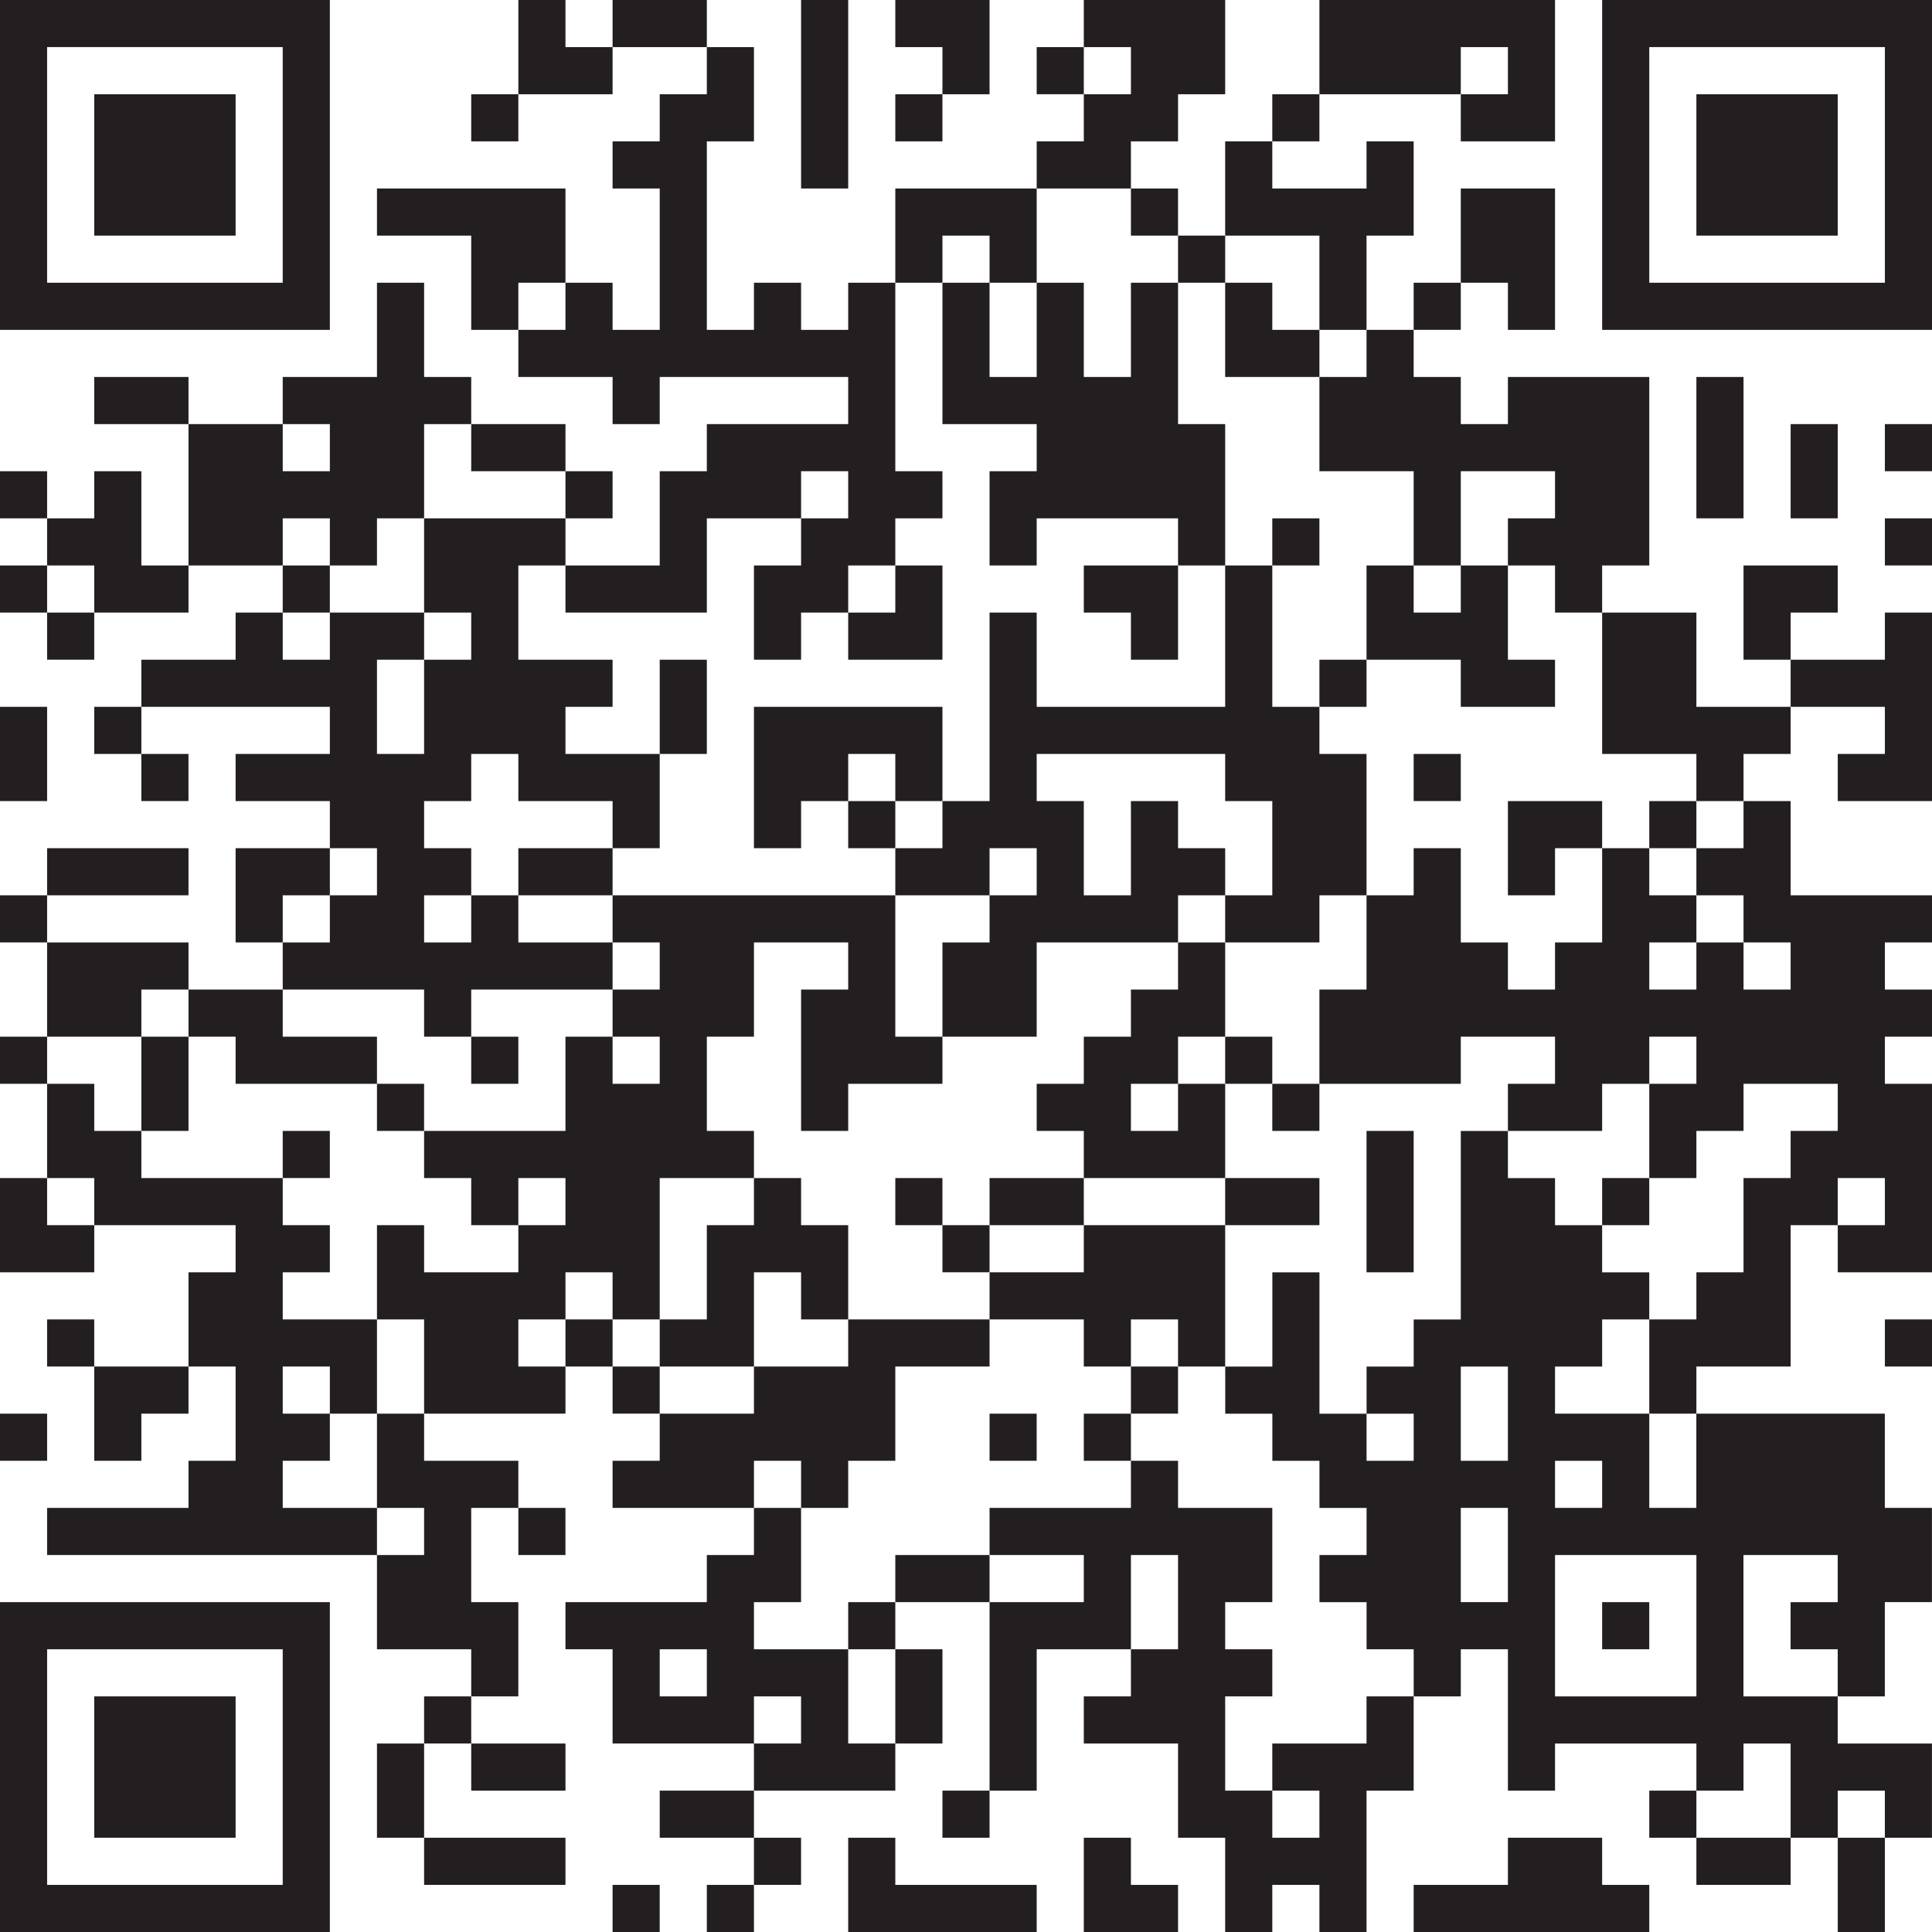
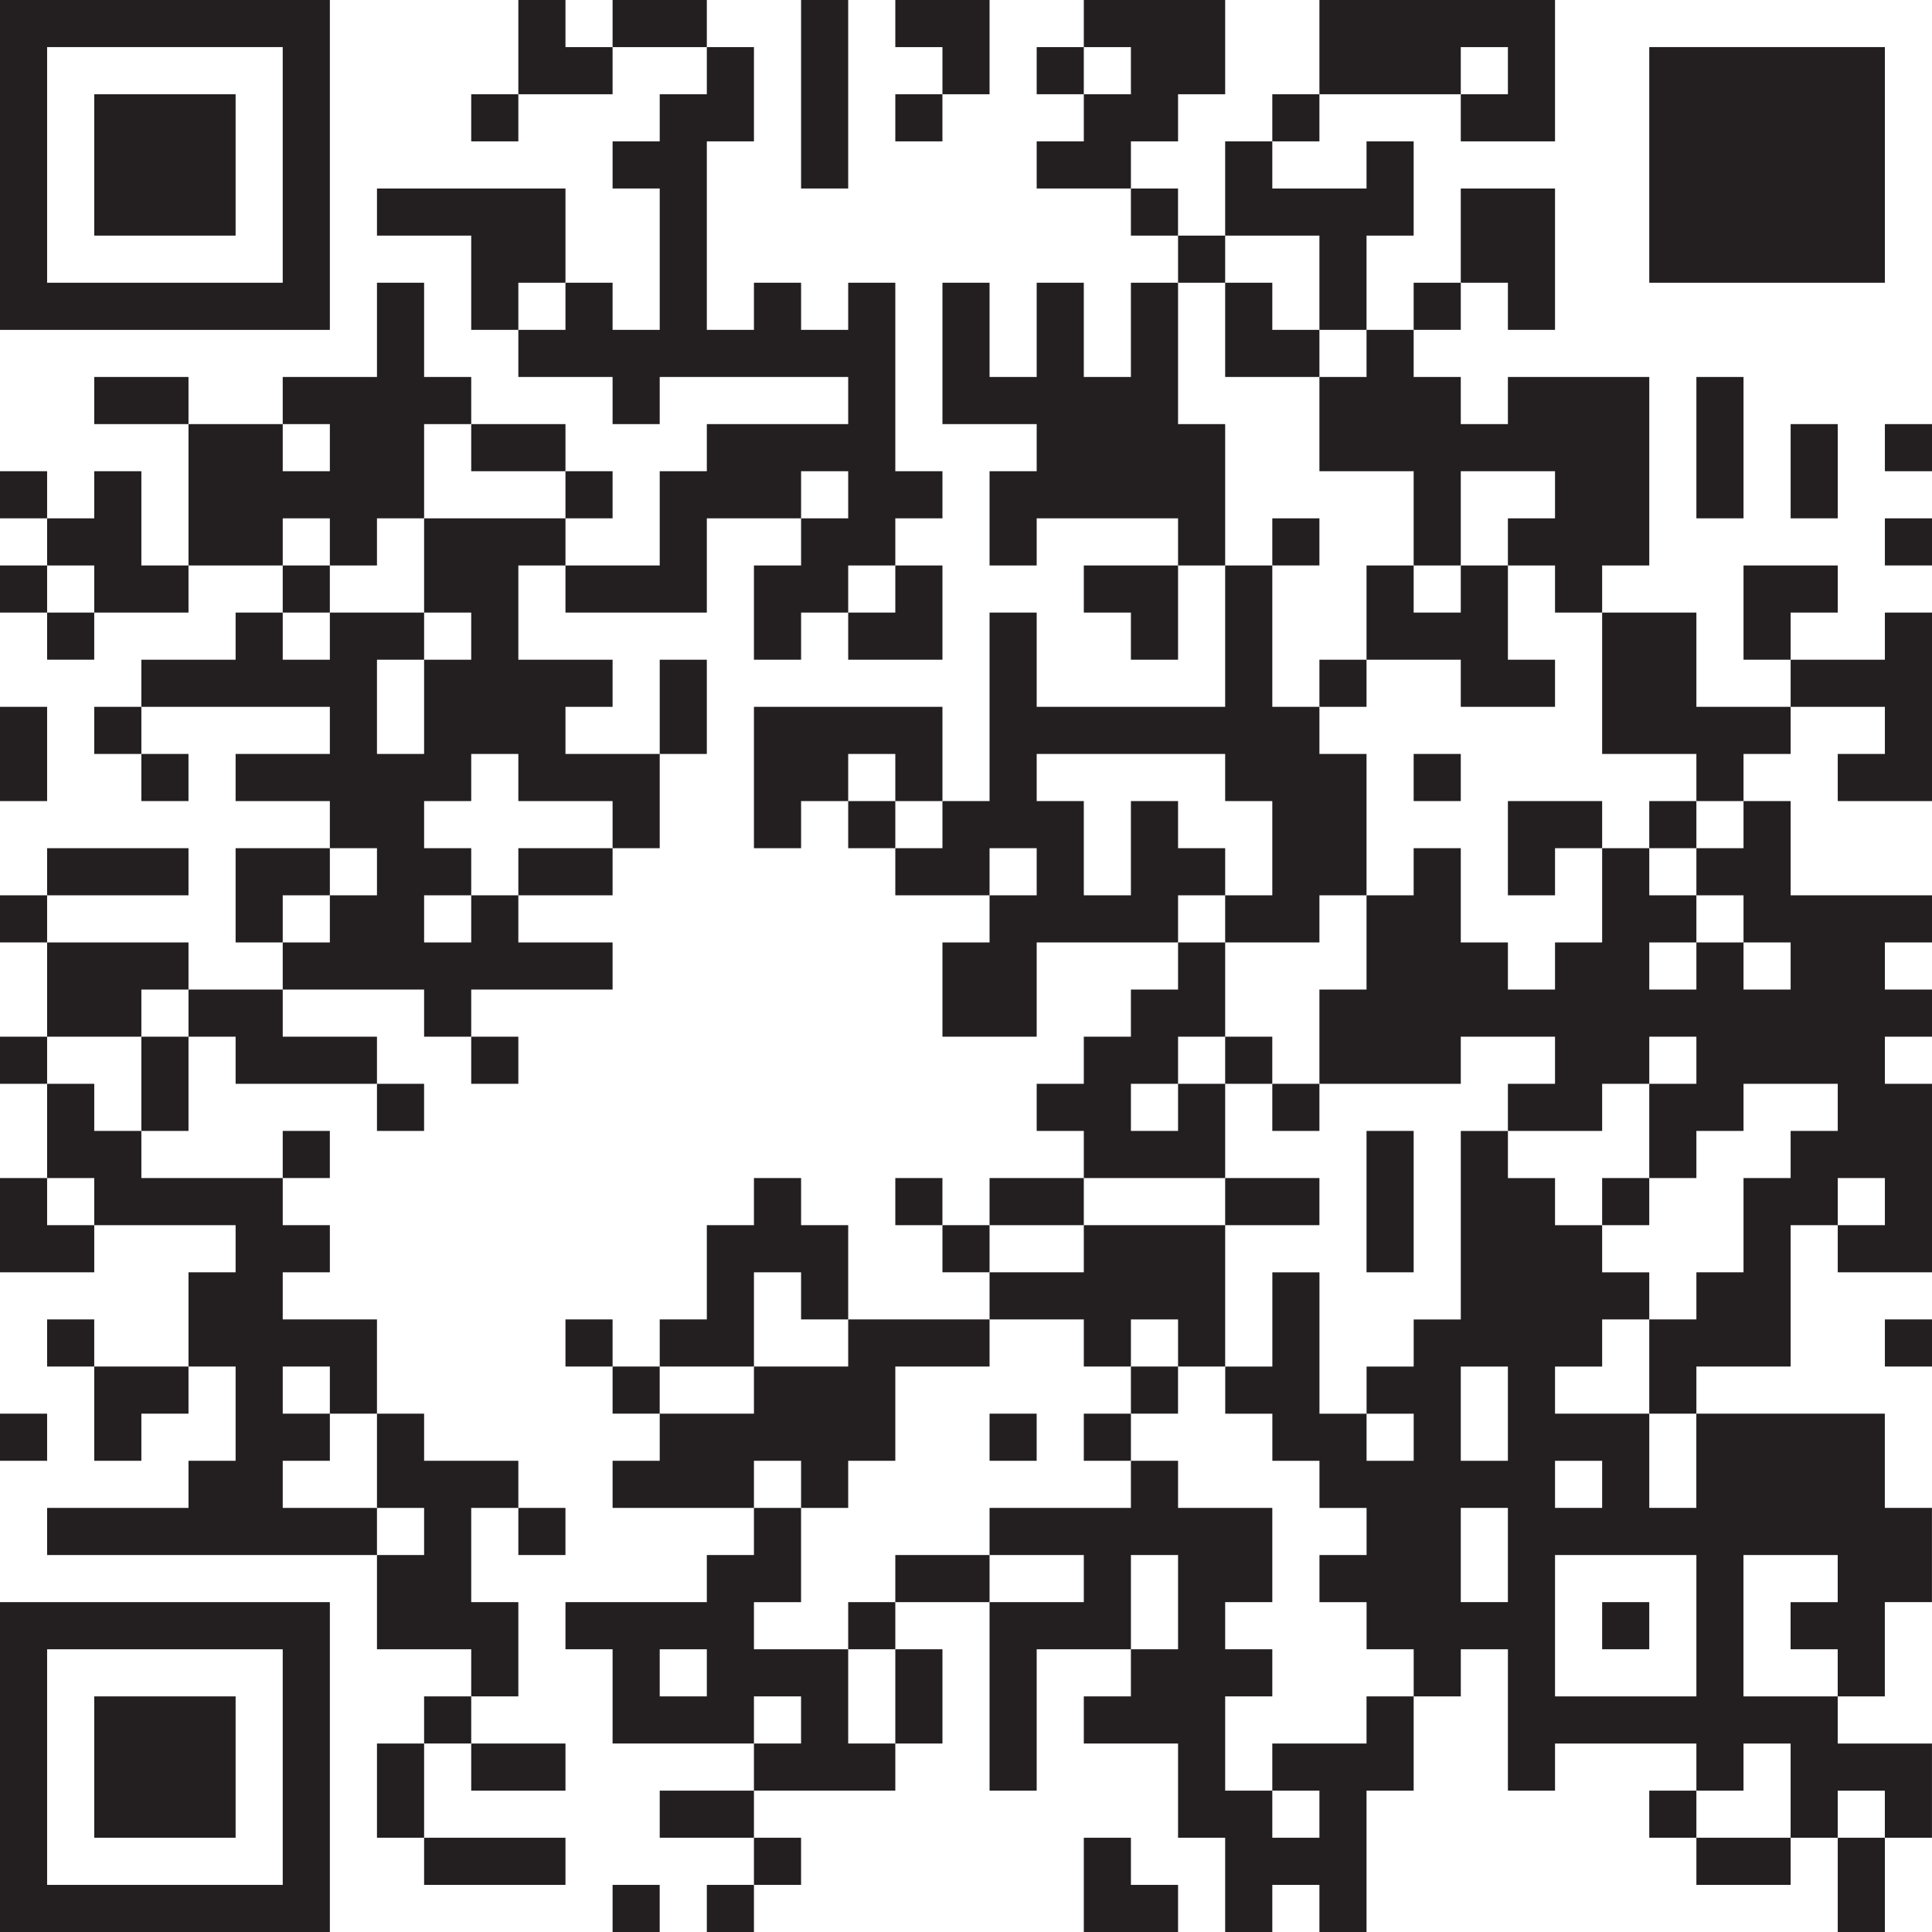
<svg xmlns="http://www.w3.org/2000/svg" id="Layer_2" data-name="Layer 2" viewBox="0 0 1086.66 1086.66">
  <defs>
    <style>
      .cls-1 {
        fill: #231f20;
        stroke-width: 0px;
      }
    </style>
  </defs>
  <g id="Layer_1-2" data-name="Layer 1">
    <g>
      <polygon class="cls-1" points="318.05 0 291.54 0 291.54 26.5 291.54 53.01 318.05 53.01 344.55 53.01 344.55 26.5 318.05 26.5 318.05 0" />
      <polygon class="cls-1" points="371.06 0 344.55 0 344.55 26.5 371.06 26.5 397.56 26.5 397.56 0 371.06 0" />
-       <path class="cls-1" d="M1060.16,0h-159.02v185.53h185.53V0h-26.5ZM1060.16,53.01v106.02h-132.52V26.5h132.52v26.5Z" />
+       <path class="cls-1" d="M1060.16,0h-159.02h185.53V0h-26.5ZM1060.16,53.01v106.02h-132.52V26.5h132.52v26.5Z" />
      <polygon class="cls-1" points="556.58 26.5 556.58 0 530.08 0 503.57 0 503.57 26.5 530.08 26.5 530.08 53.01 556.58 53.01 556.58 26.5" />
      <rect class="cls-1" x="583.09" y="26.5" width="26.5" height="26.5" />
      <polygon class="cls-1" points="795.12 53.01 821.62 53.01 821.62 26.5 848.13 26.5 848.13 53.01 821.62 53.01 821.62 79.51 848.13 79.51 874.63 79.51 874.63 53.01 874.63 26.5 874.63 0 848.13 0 821.62 0 795.12 0 768.61 0 742.11 0 742.11 26.5 742.11 53.01 768.61 53.01 795.12 53.01" />
      <rect class="cls-1" x="265.04" y="53.01" width="26.5" height="26.5" />
      <rect class="cls-1" x="503.57" y="53.01" width="26.5" height="26.5" />
      <rect class="cls-1" x="715.61" y="53.01" width="26.5" height="26.5" />
      <polygon class="cls-1" points="980.65 53.01 954.14 53.01 954.14 79.51 954.14 106.02 954.14 132.52 980.65 132.52 1007.15 132.52 1033.65 132.52 1033.65 106.02 1033.65 79.51 1033.65 53.01 1007.15 53.01 980.65 53.01" />
      <polygon class="cls-1" points="477.07 79.51 477.07 53.01 477.07 26.5 477.07 0 450.57 0 450.57 26.5 450.57 53.01 450.57 79.51 450.57 106.02 477.07 106.02 477.07 79.51" />
      <polygon class="cls-1" points="636.09 106.02 636.09 79.51 662.6 79.51 662.6 53.01 689.1 53.01 689.1 26.5 689.1 0 662.6 0 636.09 0 609.59 0 609.59 26.5 636.09 26.5 636.09 53.01 609.59 53.01 609.59 79.51 583.09 79.51 583.09 106.02 609.59 106.02 636.09 106.02" />
      <polygon class="cls-1" points="106.02 132.52 132.52 132.52 132.52 106.02 132.52 79.51 132.52 53.01 106.02 53.01 79.51 53.01 53.01 53.01 53.01 79.51 53.01 106.02 53.01 132.52 79.51 132.52 106.02 132.52" />
      <rect class="cls-1" x="636.09" y="106.02" width="26.5" height="26.5" />
      <polygon class="cls-1" points="742.11 132.52 742.11 159.02 742.11 185.53 768.61 185.53 768.61 159.02 768.61 132.52 795.12 132.52 795.12 106.02 795.12 79.51 768.61 79.51 768.61 106.02 742.11 106.02 715.61 106.02 715.61 79.51 689.1 79.51 689.1 106.02 689.1 132.52 715.61 132.52 742.11 132.52" />
      <polygon class="cls-1" points="318.05 159.02 318.05 132.52 318.05 106.02 291.54 106.02 265.04 106.02 238.54 106.02 212.03 106.02 212.03 132.52 238.54 132.52 265.04 132.52 265.04 159.02 265.04 185.53 291.54 185.53 291.54 159.02 318.05 159.02" />
-       <polygon class="cls-1" points="530.08 132.52 556.58 132.52 556.58 159.02 583.09 159.02 583.09 132.52 583.09 106.02 556.58 106.02 530.08 106.02 503.57 106.02 503.57 132.52 503.57 159.02 530.08 159.02 530.08 132.52" />
      <rect class="cls-1" x="662.6" y="132.52" width="26.5" height="26.5" />
      <path class="cls-1" d="M53.01,185.53h132.52V0H0v185.53h53.01ZM26.5,132.52V26.5h132.52v132.52H26.5v-26.5Z" />
      <rect class="cls-1" x="795.12" y="159.02" width="26.5" height="26.5" />
      <polygon class="cls-1" points="848.13 185.53 874.63 185.53 874.63 159.02 874.63 132.52 874.63 106.02 848.13 106.02 821.62 106.02 821.62 132.52 821.62 159.02 848.13 159.02 848.13 185.53" />
      <polygon class="cls-1" points="689.1 212.03 715.61 212.03 742.11 212.03 742.11 185.53 715.61 185.53 715.61 159.02 689.1 159.02 689.1 185.53 689.1 212.03" />
      <polygon class="cls-1" points="79.51 212.03 53.01 212.03 53.01 238.54 79.51 238.54 106.02 238.54 106.02 212.03 79.51 212.03" />
      <polygon class="cls-1" points="742.11 212.03 742.11 238.54 742.11 265.04 768.61 265.04 795.12 265.04 795.12 291.54 795.12 318.05 821.62 318.05 821.62 291.54 821.62 265.04 848.13 265.04 874.63 265.04 874.63 291.54 848.13 291.54 848.13 318.05 874.63 318.05 874.63 344.55 901.13 344.55 901.13 318.05 927.64 318.05 927.64 291.54 927.64 265.04 927.64 238.54 927.64 212.03 901.13 212.03 874.63 212.03 848.13 212.03 848.13 238.54 821.62 238.54 821.62 212.03 795.12 212.03 795.12 185.53 768.61 185.53 768.61 212.03 742.11 212.03" />
      <polygon class="cls-1" points="291.54 265.04 318.05 265.04 318.05 238.54 291.54 238.54 265.04 238.54 265.04 265.04 291.54 265.04" />
      <rect class="cls-1" x="1060.16" y="238.54" width="26.5" height="26.5" />
      <rect class="cls-1" y="265.04" width="26.5" height="26.5" />
      <polygon class="cls-1" points="185.53 291.54 185.53 318.05 212.03 318.05 212.03 291.54 238.54 291.54 238.54 265.04 238.54 238.54 265.04 238.54 265.04 212.03 238.54 212.03 238.54 185.53 238.54 159.02 212.03 159.02 212.03 185.53 212.03 212.03 185.53 212.03 159.02 212.03 159.02 238.54 185.53 238.54 185.53 265.04 159.02 265.04 159.02 238.54 132.52 238.54 106.02 238.54 106.02 265.04 106.02 291.54 106.02 318.05 132.52 318.05 159.02 318.05 159.02 291.54 185.53 291.54" />
      <rect class="cls-1" x="318.05" y="265.04" width="26.5" height="26.5" />
      <polygon class="cls-1" points="689.1 265.04 689.1 238.54 662.6 238.54 662.6 212.03 662.6 185.53 662.6 159.02 636.09 159.02 636.09 185.53 636.09 212.03 609.59 212.03 609.59 185.53 609.59 159.02 583.09 159.02 583.09 185.53 583.09 212.03 556.58 212.03 556.58 185.53 556.58 159.02 530.08 159.02 530.08 185.53 530.08 212.03 530.08 238.54 556.58 238.54 583.09 238.54 583.09 265.04 556.58 265.04 556.58 291.54 556.58 318.05 583.09 318.05 583.09 291.54 609.59 291.54 636.09 291.54 662.6 291.54 662.6 318.05 689.1 318.05 689.1 291.54 689.1 265.04" />
      <polygon class="cls-1" points="980.65 265.04 980.65 238.54 980.65 212.03 954.14 212.03 954.14 238.54 954.14 265.04 954.14 291.54 980.65 291.54 980.65 265.04" />
      <polygon class="cls-1" points="1033.65 265.04 1033.65 238.54 1007.15 238.54 1007.15 265.04 1007.15 291.54 1033.65 291.54 1033.65 265.04" />
      <polygon class="cls-1" points="79.51 291.54 79.51 265.04 53.01 265.04 53.01 291.54 26.5 291.54 26.5 318.05 53.01 318.05 53.01 344.55 79.51 344.55 106.02 344.55 106.02 318.05 79.51 318.05 79.51 291.54" />
      <rect class="cls-1" x="715.61" y="291.54" width="26.5" height="26.5" />
      <rect class="cls-1" x="1060.16" y="291.54" width="26.5" height="26.5" />
      <rect class="cls-1" y="318.05" width="26.5" height="26.5" />
      <rect class="cls-1" x="159.02" y="318.05" width="26.5" height="26.5" />
      <polygon class="cls-1" points="344.55 344.55 371.06 344.55 397.56 344.55 397.56 318.05 397.56 291.54 424.06 291.54 450.57 291.54 450.57 265.04 477.07 265.04 477.07 291.54 450.57 291.54 450.57 318.05 424.06 318.05 424.06 344.55 424.06 371.06 450.57 371.06 450.57 344.55 477.07 344.55 477.07 318.05 503.57 318.05 503.57 291.54 530.08 291.54 530.08 265.04 503.57 265.04 503.57 238.54 503.57 212.03 503.57 185.53 503.57 159.02 477.07 159.02 477.07 185.53 450.57 185.53 450.57 159.02 424.06 159.02 424.06 185.53 397.56 185.53 397.56 159.02 397.56 132.52 397.56 106.02 397.56 79.51 424.06 79.51 424.06 53.01 424.06 26.5 397.56 26.5 397.56 53.01 371.06 53.01 371.06 79.51 344.55 79.51 344.55 106.02 371.06 106.02 371.06 132.52 371.06 159.02 371.06 185.53 344.55 185.53 344.55 159.02 318.05 159.02 318.05 185.53 291.54 185.53 291.54 212.03 318.05 212.03 344.55 212.03 344.55 238.54 371.06 238.54 371.06 212.03 397.56 212.03 424.06 212.03 450.57 212.03 477.07 212.03 477.07 238.54 450.57 238.54 424.06 238.54 397.56 238.54 397.56 265.04 371.06 265.04 371.06 291.54 371.06 318.05 344.55 318.05 318.05 318.05 318.05 344.55 344.55 344.55" />
      <polygon class="cls-1" points="609.59 318.05 609.59 344.55 636.09 344.55 636.09 371.06 662.6 371.06 662.6 344.55 662.6 318.05 636.09 318.05 609.59 318.05" />
      <polygon class="cls-1" points="768.61 344.55 768.61 371.06 795.12 371.06 821.62 371.06 821.62 397.56 848.13 397.56 874.63 397.56 874.63 371.06 848.13 371.06 848.13 344.55 848.13 318.05 821.62 318.05 821.62 344.55 795.12 344.55 795.12 318.05 768.61 318.05 768.61 344.55" />
      <polygon class="cls-1" points="1033.65 344.55 1033.65 318.05 1007.15 318.05 980.65 318.05 980.65 344.55 980.65 371.06 1007.15 371.06 1007.15 344.55 1033.65 344.55" />
      <rect class="cls-1" x="26.5" y="344.55" width="26.5" height="26.5" />
      <polygon class="cls-1" points="477.07 344.55 477.07 371.06 503.57 371.06 530.08 371.06 530.08 344.55 530.08 318.05 503.57 318.05 503.57 344.55 477.07 344.55" />
      <polygon class="cls-1" points="1060.16 371.06 1033.65 371.06 1007.15 371.06 1007.15 397.56 1033.65 397.56 1060.16 397.56 1060.16 424.06 1033.65 424.06 1033.65 450.57 1060.16 450.57 1086.66 450.57 1086.66 424.06 1086.66 397.56 1086.66 371.06 1086.66 344.55 1060.16 344.55 1060.16 371.06" />
      <rect class="cls-1" x="742.11" y="371.06" width="26.5" height="26.5" />
      <rect class="cls-1" x="53.01" y="397.56" width="26.5" height="26.5" />
      <polygon class="cls-1" points="397.56 397.56 397.56 371.06 371.06 371.06 371.06 397.56 371.06 424.06 397.56 424.06 397.56 397.56" />
      <polygon class="cls-1" points="503.57 424.06 503.57 450.57 530.08 450.57 530.08 424.06 530.08 397.56 503.57 397.56 477.07 397.56 450.57 397.56 424.06 397.56 424.06 424.06 424.06 450.57 424.06 477.07 450.57 477.07 450.57 450.57 477.07 450.57 477.07 424.06 503.57 424.06" />
      <polygon class="cls-1" points="954.14 397.56 954.14 371.06 954.14 344.55 927.64 344.55 901.13 344.55 901.13 371.06 901.13 397.56 901.13 424.06 927.64 424.06 954.14 424.06 954.14 450.57 980.65 450.57 980.65 424.06 1007.15 424.06 1007.15 397.56 980.65 397.56 954.14 397.56" />
      <polygon class="cls-1" points="26.5 424.06 26.5 397.56 0 397.56 0 424.06 0 450.57 26.5 450.57 26.5 424.06" />
      <rect class="cls-1" x="79.51" y="424.06" width="26.5" height="26.5" />
      <rect class="cls-1" x="795.12" y="424.06" width="26.5" height="26.5" />
      <rect class="cls-1" x="477.07" y="450.57" width="26.5" height="26.5" />
      <polygon class="cls-1" points="768.61 450.57 768.61 424.06 742.11 424.06 742.11 397.56 715.61 397.56 715.61 371.06 715.61 344.55 715.61 318.05 689.1 318.05 689.1 344.55 689.1 371.06 689.1 397.56 662.6 397.56 636.09 397.56 609.59 397.56 583.09 397.56 583.09 371.06 583.09 344.55 556.58 344.55 556.58 371.06 556.58 397.56 556.58 424.06 556.58 450.57 530.08 450.57 530.08 477.07 503.57 477.07 503.57 503.57 530.08 503.57 556.58 503.57 556.58 477.07 583.09 477.07 583.09 503.57 556.58 503.57 556.58 530.08 530.08 530.08 530.08 556.58 530.08 583.09 556.58 583.09 583.09 583.09 583.09 556.58 583.09 530.08 609.59 530.08 636.09 530.08 662.6 530.08 662.6 503.57 689.1 503.57 689.1 477.07 662.6 477.07 662.6 450.57 636.09 450.57 636.09 477.07 636.09 503.57 609.59 503.57 609.59 477.07 609.59 450.57 583.09 450.57 583.09 424.06 609.59 424.06 636.09 424.06 662.6 424.06 689.1 424.06 689.1 450.57 715.61 450.57 715.61 477.07 715.61 503.57 689.1 503.57 689.1 530.08 715.61 530.08 742.11 530.08 742.11 503.57 768.61 503.57 768.61 477.07 768.61 450.57" />
      <polygon class="cls-1" points="874.63 450.57 848.13 450.57 848.13 477.07 848.13 503.57 874.63 503.57 874.63 477.07 901.13 477.07 901.13 450.57 874.63 450.57" />
      <rect class="cls-1" x="927.64" y="450.57" width="26.5" height="26.5" />
      <polygon class="cls-1" points="79.51 503.57 106.02 503.57 106.02 477.07 79.51 477.07 53.01 477.07 26.5 477.07 26.5 503.57 53.01 503.57 79.51 503.57" />
      <polygon class="cls-1" points="185.53 503.57 185.53 477.07 159.02 477.07 132.52 477.07 132.52 503.57 132.52 530.08 159.02 530.08 159.02 503.57 185.53 503.57" />
      <polygon class="cls-1" points="318.05 477.07 291.54 477.07 291.54 503.57 318.05 503.57 344.55 503.57 344.55 477.07 318.05 477.07" />
      <polygon class="cls-1" points="954.14 477.07 954.14 503.57 980.65 503.57 980.65 530.08 1007.15 530.08 1007.15 556.58 980.65 556.58 980.65 530.08 954.14 530.08 954.14 556.58 927.64 556.58 927.64 530.08 954.14 530.08 954.14 503.57 927.64 503.57 927.64 477.07 901.13 477.07 901.13 503.57 901.13 530.08 874.63 530.08 874.63 556.58 848.13 556.58 848.13 530.08 821.62 530.08 821.62 503.57 821.62 477.07 795.12 477.07 795.12 503.57 768.61 503.57 768.61 530.08 768.61 556.58 742.11 556.58 742.11 583.09 742.11 609.59 768.61 609.59 795.12 609.59 821.62 609.59 821.62 583.09 848.13 583.09 874.63 583.09 874.63 609.59 848.13 609.59 848.13 636.09 874.63 636.09 901.13 636.09 901.13 609.59 927.64 609.59 927.64 583.09 954.14 583.09 954.14 609.59 927.64 609.59 927.64 636.09 927.64 662.6 954.14 662.6 954.14 636.09 980.65 636.09 980.65 609.59 1007.15 609.59 1033.65 609.59 1033.65 636.09 1007.15 636.09 1007.15 662.6 980.65 662.6 980.65 689.1 980.65 715.61 954.14 715.61 954.14 742.11 927.64 742.11 927.64 768.61 927.64 795.12 954.14 795.12 954.14 768.61 980.65 768.61 1007.15 768.61 1007.15 742.11 1007.15 715.61 1007.15 689.1 1033.65 689.1 1033.65 662.6 1060.16 662.6 1060.16 689.1 1033.65 689.1 1033.65 715.61 1060.16 715.61 1086.66 715.61 1086.66 689.1 1086.66 662.6 1086.66 636.09 1086.66 609.59 1060.16 609.59 1060.16 583.09 1086.66 583.09 1086.66 556.58 1060.16 556.58 1060.16 530.08 1086.66 530.08 1086.66 503.57 1060.16 503.57 1033.65 503.57 1007.15 503.57 1007.15 477.07 1007.15 450.57 980.65 450.57 980.65 477.07 954.14 477.07" />
      <rect class="cls-1" y="503.57" width="26.5" height="26.5" />
      <polygon class="cls-1" points="212.03 556.58 238.54 556.58 238.54 583.09 265.04 583.09 265.04 556.58 291.54 556.58 318.05 556.58 344.55 556.58 344.55 530.08 318.05 530.08 291.54 530.08 291.54 503.57 265.04 503.57 265.04 530.08 238.54 530.08 238.54 503.57 265.04 503.57 265.04 477.07 238.54 477.07 238.54 450.57 265.04 450.57 265.04 424.06 291.54 424.06 291.54 450.57 318.05 450.57 344.55 450.57 344.55 477.07 371.06 477.07 371.06 450.57 371.06 424.06 344.55 424.06 318.05 424.06 318.05 397.56 344.55 397.56 344.55 371.06 318.05 371.06 291.54 371.06 291.54 344.55 291.54 318.05 318.05 318.05 318.05 291.54 291.54 291.54 265.04 291.54 238.54 291.54 238.54 318.05 238.54 344.55 265.04 344.55 265.04 371.06 238.54 371.06 238.54 397.56 238.54 424.06 212.03 424.06 212.03 397.56 212.03 371.06 238.54 371.06 238.54 344.55 212.03 344.55 185.53 344.55 185.53 371.06 159.02 371.06 159.02 344.55 132.52 344.55 132.52 371.06 106.02 371.06 79.51 371.06 79.51 397.56 106.02 397.56 132.52 397.56 159.02 397.56 185.53 397.56 185.53 424.06 159.02 424.06 132.52 424.06 132.52 450.57 159.02 450.57 185.53 450.57 185.53 477.07 212.03 477.07 212.03 503.57 185.53 503.57 185.53 530.08 159.02 530.08 159.02 556.58 185.53 556.58 212.03 556.58" />
      <polygon class="cls-1" points="79.51 583.09 79.51 556.58 106.02 556.58 106.02 530.08 79.51 530.08 53.01 530.08 26.5 530.08 26.5 556.58 26.5 583.09 53.01 583.09 79.51 583.09" />
      <polygon class="cls-1" points="132.52 583.09 132.52 609.59 159.02 609.59 185.53 609.59 212.03 609.59 212.03 583.09 185.53 583.09 159.02 583.09 159.02 556.58 132.52 556.58 106.02 556.58 106.02 583.09 132.52 583.09" />
      <polygon class="cls-1" points="636.09 556.58 636.09 583.09 609.59 583.09 609.59 609.59 583.09 609.59 583.09 636.09 609.59 636.09 609.59 662.6 636.09 662.6 662.6 662.6 689.1 662.6 689.1 636.09 689.1 609.59 662.6 609.59 662.6 636.09 636.09 636.09 636.09 609.59 662.6 609.59 662.6 583.09 689.1 583.09 689.1 556.58 689.1 530.08 662.6 530.08 662.6 556.58 636.09 556.58" />
      <rect class="cls-1" y="583.09" width="26.5" height="26.5" />
      <rect class="cls-1" x="265.04" y="583.09" width="26.5" height="26.5" />
      <rect class="cls-1" x="689.1" y="583.09" width="26.5" height="26.5" />
      <polygon class="cls-1" points="106.02 609.59 106.02 583.09 79.51 583.09 79.51 609.59 79.51 636.09 106.02 636.09 106.02 609.59" />
      <rect class="cls-1" x="212.03" y="609.59" width="26.5" height="26.5" />
      <rect class="cls-1" x="715.61" y="609.59" width="26.5" height="26.5" />
      <rect class="cls-1" x="159.02" y="636.09" width="26.5" height="26.5" />
      <polygon class="cls-1" points="26.5 662.6 0 662.6 0 689.1 0 715.61 26.5 715.61 53.01 715.61 53.01 689.1 26.5 689.1 26.5 662.6" />
      <rect class="cls-1" x="503.57" y="662.6" width="26.5" height="26.5" />
      <polygon class="cls-1" points="583.09 662.6 556.58 662.6 556.58 689.1 583.09 689.1 609.59 689.1 609.59 662.6 583.09 662.6" />
      <polygon class="cls-1" points="715.61 689.1 742.11 689.1 742.11 662.6 715.61 662.6 689.1 662.6 689.1 689.1 715.61 689.1" />
      <rect class="cls-1" x="901.13" y="662.6" width="26.5" height="26.5" />
      <polygon class="cls-1" points="477.07 689.1 450.57 689.1 450.57 662.6 424.06 662.6 424.06 689.1 397.56 689.1 397.56 715.61 397.56 742.11 371.06 742.11 371.06 768.61 397.56 768.61 424.06 768.61 424.06 742.11 424.06 715.61 450.57 715.61 450.57 742.11 477.07 742.11 477.07 715.61 477.07 689.1" />
      <rect class="cls-1" x="530.08" y="689.1" width="26.5" height="26.5" />
      <polygon class="cls-1" points="795.12 689.1 795.12 662.6 795.12 636.09 768.61 636.09 768.61 662.6 768.61 689.1 768.61 715.61 795.12 715.61 795.12 689.1" />
      <polygon class="cls-1" points="689.1 715.61 689.1 689.1 662.6 689.1 636.09 689.1 609.59 689.1 609.59 715.61 583.09 715.61 556.58 715.61 556.58 742.11 583.09 742.11 609.59 742.11 609.59 768.61 636.09 768.61 636.09 742.11 662.6 742.11 662.6 768.61 689.1 768.61 689.1 742.11 689.1 715.61" />
      <rect class="cls-1" x="26.5" y="742.11" width="26.5" height="26.5" />
-       <polygon class="cls-1" points="291.54 742.11 318.05 742.11 318.05 715.61 344.55 715.61 344.55 742.11 371.06 742.11 371.06 715.61 371.06 689.1 371.06 662.6 397.56 662.6 424.06 662.6 424.06 636.09 397.56 636.09 397.56 609.59 397.56 583.09 424.06 583.09 424.06 556.58 424.06 530.08 450.57 530.08 477.07 530.08 477.07 556.58 450.57 556.58 450.57 583.09 450.57 609.59 450.57 636.09 477.07 636.09 477.07 609.59 503.57 609.59 530.08 609.59 530.08 583.09 503.57 583.09 503.57 556.58 503.57 530.08 503.57 503.57 477.07 503.57 450.57 503.57 424.06 503.57 397.56 503.57 371.06 503.57 344.55 503.57 344.55 530.08 371.06 530.08 371.06 556.58 344.55 556.58 344.55 583.09 371.06 583.09 371.06 609.59 344.55 609.59 344.55 583.09 318.05 583.09 318.05 609.59 318.05 636.09 291.54 636.09 265.04 636.09 238.54 636.09 238.54 662.6 265.04 662.6 265.04 689.1 291.54 689.1 291.54 662.6 318.05 662.6 318.05 689.1 291.54 689.1 291.54 715.61 265.04 715.61 238.54 715.61 238.54 689.1 212.03 689.1 212.03 715.61 212.03 742.11 238.54 742.11 238.54 768.61 238.54 795.12 265.04 795.12 291.54 795.12 318.05 795.12 318.05 768.61 291.54 768.61 291.54 742.11" />
      <rect class="cls-1" x="318.05" y="742.11" width="26.5" height="26.5" />
      <rect class="cls-1" x="1060.16" y="742.11" width="26.5" height="26.5" />
      <polygon class="cls-1" points="53.01 768.61 53.01 795.12 53.01 821.62 79.51 821.62 79.51 795.12 106.02 795.12 106.02 768.61 79.51 768.61 53.01 768.61" />
      <rect class="cls-1" x="344.55" y="768.61" width="26.5" height="26.5" />
      <rect class="cls-1" x="636.09" y="768.61" width="26.5" height="26.5" />
      <rect class="cls-1" y="795.12" width="26.5" height="26.5" />
      <polygon class="cls-1" points="212.03 821.62 212.03 848.13 238.54 848.13 238.54 874.63 212.03 874.63 212.03 901.13 212.03 927.64 238.54 927.64 265.04 927.64 265.04 954.14 291.54 954.14 291.54 927.64 291.54 901.13 265.04 901.13 265.04 874.63 265.04 848.13 291.54 848.13 291.54 821.62 265.04 821.62 238.54 821.62 238.54 795.12 212.03 795.12 212.03 821.62" />
      <polygon class="cls-1" points="450.57 821.62 450.57 848.13 477.07 848.13 477.07 821.62 503.57 821.62 503.57 795.12 503.57 768.61 530.08 768.61 556.58 768.61 556.58 742.11 530.08 742.11 503.57 742.11 477.07 742.11 477.07 768.61 450.57 768.61 424.06 768.61 424.06 795.12 397.56 795.12 371.06 795.12 371.06 821.62 344.55 821.62 344.55 848.13 371.06 848.13 397.56 848.13 424.06 848.13 424.06 821.62 450.57 821.62" />
      <rect class="cls-1" x="556.58" y="795.12" width="26.5" height="26.5" />
      <rect class="cls-1" x="609.59" y="795.12" width="26.5" height="26.5" />
      <path class="cls-1" d="M954.14,848.13h-26.5v-53.01h-53.01v-26.5h26.5v-26.5h26.5v-26.5h-26.5v-26.5h-26.5v-26.5h-26.5v-26.5h-26.5v106.02h-26.5v26.5h-26.5v26.5h26.5v26.5h-26.5v-26.5h-26.5v-79.51h-26.5v53.01h-26.5v26.5h26.5v26.5h26.5v26.5h26.5v26.5h-26.5v26.5h26.5v26.5h26.5v26.5h26.5v-26.5h26.5v79.51h26.5v-26.5h79.51v26.5h26.5v-26.5h26.5v53.01h26.5v-26.5h26.5v26.5h26.5v-53.01h-53.01v-26.5h-53.01v-79.51h53.01v26.5h-26.5v26.5h26.5v26.5h26.5v-53.01h26.5v-53.01h-26.5v-53.01h-106.02v53.01ZM901.13,821.62v26.5h-26.5v-26.5h26.5ZM821.62,795.12v-26.5h26.5v53.01h-26.5v-26.5ZM821.62,901.13v-53.01h26.5v53.01h-26.5ZM954.14,901.13v53.01h-79.51v-79.51h79.51v26.5Z" />
      <polygon class="cls-1" points="185.53 848.13 159.02 848.13 159.02 821.62 185.53 821.62 185.53 795.12 159.02 795.12 159.02 768.61 185.53 768.61 185.53 795.12 212.03 795.12 212.03 768.61 212.03 742.11 185.53 742.11 159.02 742.11 159.02 715.61 185.53 715.61 185.53 689.1 159.02 689.1 159.02 662.6 132.52 662.6 106.02 662.6 79.51 662.6 79.51 636.09 53.01 636.09 53.01 609.59 26.5 609.59 26.5 636.09 26.5 662.6 53.01 662.6 53.01 689.1 79.51 689.1 106.02 689.1 132.52 689.1 132.52 715.61 106.02 715.61 106.02 742.11 106.02 768.61 132.52 768.61 132.52 795.12 132.52 821.62 106.02 821.62 106.02 848.13 79.51 848.13 53.01 848.13 26.5 848.13 26.5 874.63 53.01 874.63 79.51 874.63 106.02 874.63 132.52 874.63 159.02 874.63 185.53 874.63 212.03 874.63 212.03 848.13 185.53 848.13" />
      <rect class="cls-1" x="291.54" y="848.13" width="26.5" height="26.5" />
      <polygon class="cls-1" points="530.08 874.63 503.57 874.63 503.57 901.13 530.08 901.13 556.58 901.13 556.58 874.63 530.08 874.63" />
      <path class="cls-1" d="M132.52,901.13H0v185.53h185.53v-185.53h-53.01ZM159.02,954.14v106.02H26.5v-132.52h132.52v26.5Z" />
      <rect class="cls-1" x="477.07" y="901.13" width="26.5" height="26.5" />
      <rect class="cls-1" x="901.13" y="901.13" width="26.5" height="26.5" />
      <polygon class="cls-1" points="79.51 954.14 53.01 954.14 53.01 980.65 53.01 1007.15 53.01 1033.65 79.51 1033.65 106.02 1033.65 132.52 1033.65 132.52 1007.15 132.52 980.65 132.52 954.14 106.02 954.14 79.51 954.14" />
      <rect class="cls-1" x="238.54" y="954.14" width="26.5" height="26.5" />
      <path class="cls-1" d="M477.07,954.14v-26.5h-53.01v-26.5h26.5v-53.01h-26.5v26.5h-26.5v26.5h-79.51v26.5h26.5v53.01h79.51v-26.5h26.5v26.5h-26.5v26.5h79.51v-26.5h-26.5v-26.5ZM371.06,954.14v-26.5h26.5v26.5h-26.5Z" />
      <polygon class="cls-1" points="503.57 980.65 530.08 980.65 530.08 954.14 530.08 927.64 503.57 927.64 503.57 954.14 503.57 980.65" />
      <polygon class="cls-1" points="768.61 980.65 742.11 980.65 715.61 980.65 715.61 1007.15 742.11 1007.15 742.11 1033.65 715.61 1033.65 715.61 1007.15 689.1 1007.15 689.1 980.65 689.1 954.14 715.61 954.14 715.61 927.64 689.1 927.64 689.1 901.13 715.61 901.13 715.61 874.63 715.61 848.13 689.1 848.13 662.6 848.13 662.6 821.62 636.09 821.62 636.09 848.13 609.59 848.13 583.09 848.13 556.58 848.13 556.58 874.63 583.09 874.63 609.59 874.63 609.59 901.13 583.09 901.13 556.58 901.13 556.58 927.64 556.58 954.14 556.58 980.65 556.58 1007.15 583.09 1007.15 583.09 980.65 583.09 954.14 583.09 927.64 609.59 927.64 636.09 927.64 636.09 901.13 636.09 874.63 662.6 874.63 662.6 901.13 662.6 927.64 636.09 927.64 636.09 954.14 609.59 954.14 609.59 980.65 636.09 980.65 662.6 980.65 662.6 1007.15 662.6 1033.65 689.1 1033.65 689.1 1060.16 689.1 1086.66 715.61 1086.66 715.61 1060.16 742.11 1060.16 742.11 1086.66 768.61 1086.66 768.61 1060.16 768.61 1033.65 768.61 1007.15 795.12 1007.15 795.12 980.65 795.12 954.14 768.61 954.14 768.61 980.65" />
      <polygon class="cls-1" points="212.03 1007.15 212.03 1033.65 238.54 1033.65 238.54 1007.15 238.54 980.65 212.03 980.65 212.03 1007.15" />
      <polygon class="cls-1" points="291.54 1007.15 318.05 1007.15 318.05 980.65 291.54 980.65 265.04 980.65 265.04 1007.15 291.54 1007.15" />
      <polygon class="cls-1" points="371.06 1007.15 371.06 1033.65 397.56 1033.65 424.06 1033.65 424.06 1007.15 397.56 1007.15 371.06 1007.15" />
-       <rect class="cls-1" x="530.08" y="1007.15" width="26.5" height="26.5" />
      <rect class="cls-1" x="927.64" y="1007.15" width="26.5" height="26.5" />
      <polygon class="cls-1" points="265.04 1060.16 291.54 1060.16 318.05 1060.16 318.05 1033.65 291.54 1033.65 265.04 1033.65 238.54 1033.65 238.54 1060.16 265.04 1060.16" />
      <rect class="cls-1" x="424.06" y="1033.65" width="26.5" height="26.5" />
      <polygon class="cls-1" points="636.09 1033.65 609.59 1033.65 609.59 1060.16 609.59 1086.66 636.09 1086.66 662.6 1086.66 662.6 1060.16 636.09 1060.16 636.09 1033.65" />
-       <polygon class="cls-1" points="901.13 1033.65 874.63 1033.65 848.13 1033.65 848.13 1060.16 821.62 1060.16 795.12 1060.16 795.12 1086.66 821.62 1086.66 848.13 1086.66 874.63 1086.66 901.13 1086.66 927.64 1086.66 927.64 1060.16 901.13 1060.16 901.13 1033.65" />
      <polygon class="cls-1" points="954.14 1033.65 954.14 1060.16 980.65 1060.16 1007.15 1060.16 1007.15 1033.65 980.65 1033.65 954.14 1033.65" />
      <polygon class="cls-1" points="1033.65 1060.16 1033.65 1086.66 1060.16 1086.66 1060.16 1060.16 1060.16 1033.65 1033.65 1033.65 1033.65 1060.16" />
      <rect class="cls-1" x="344.55" y="1060.16" width="26.5" height="26.5" />
      <rect class="cls-1" x="397.56" y="1060.16" width="26.5" height="26.5" />
-       <polygon class="cls-1" points="530.08 1060.16 503.57 1060.16 503.57 1033.65 477.07 1033.65 477.07 1060.16 477.07 1086.66 503.57 1086.66 530.08 1086.66 556.58 1086.66 583.09 1086.66 583.09 1060.16 556.58 1060.16 530.08 1060.16" />
    </g>
  </g>
</svg>